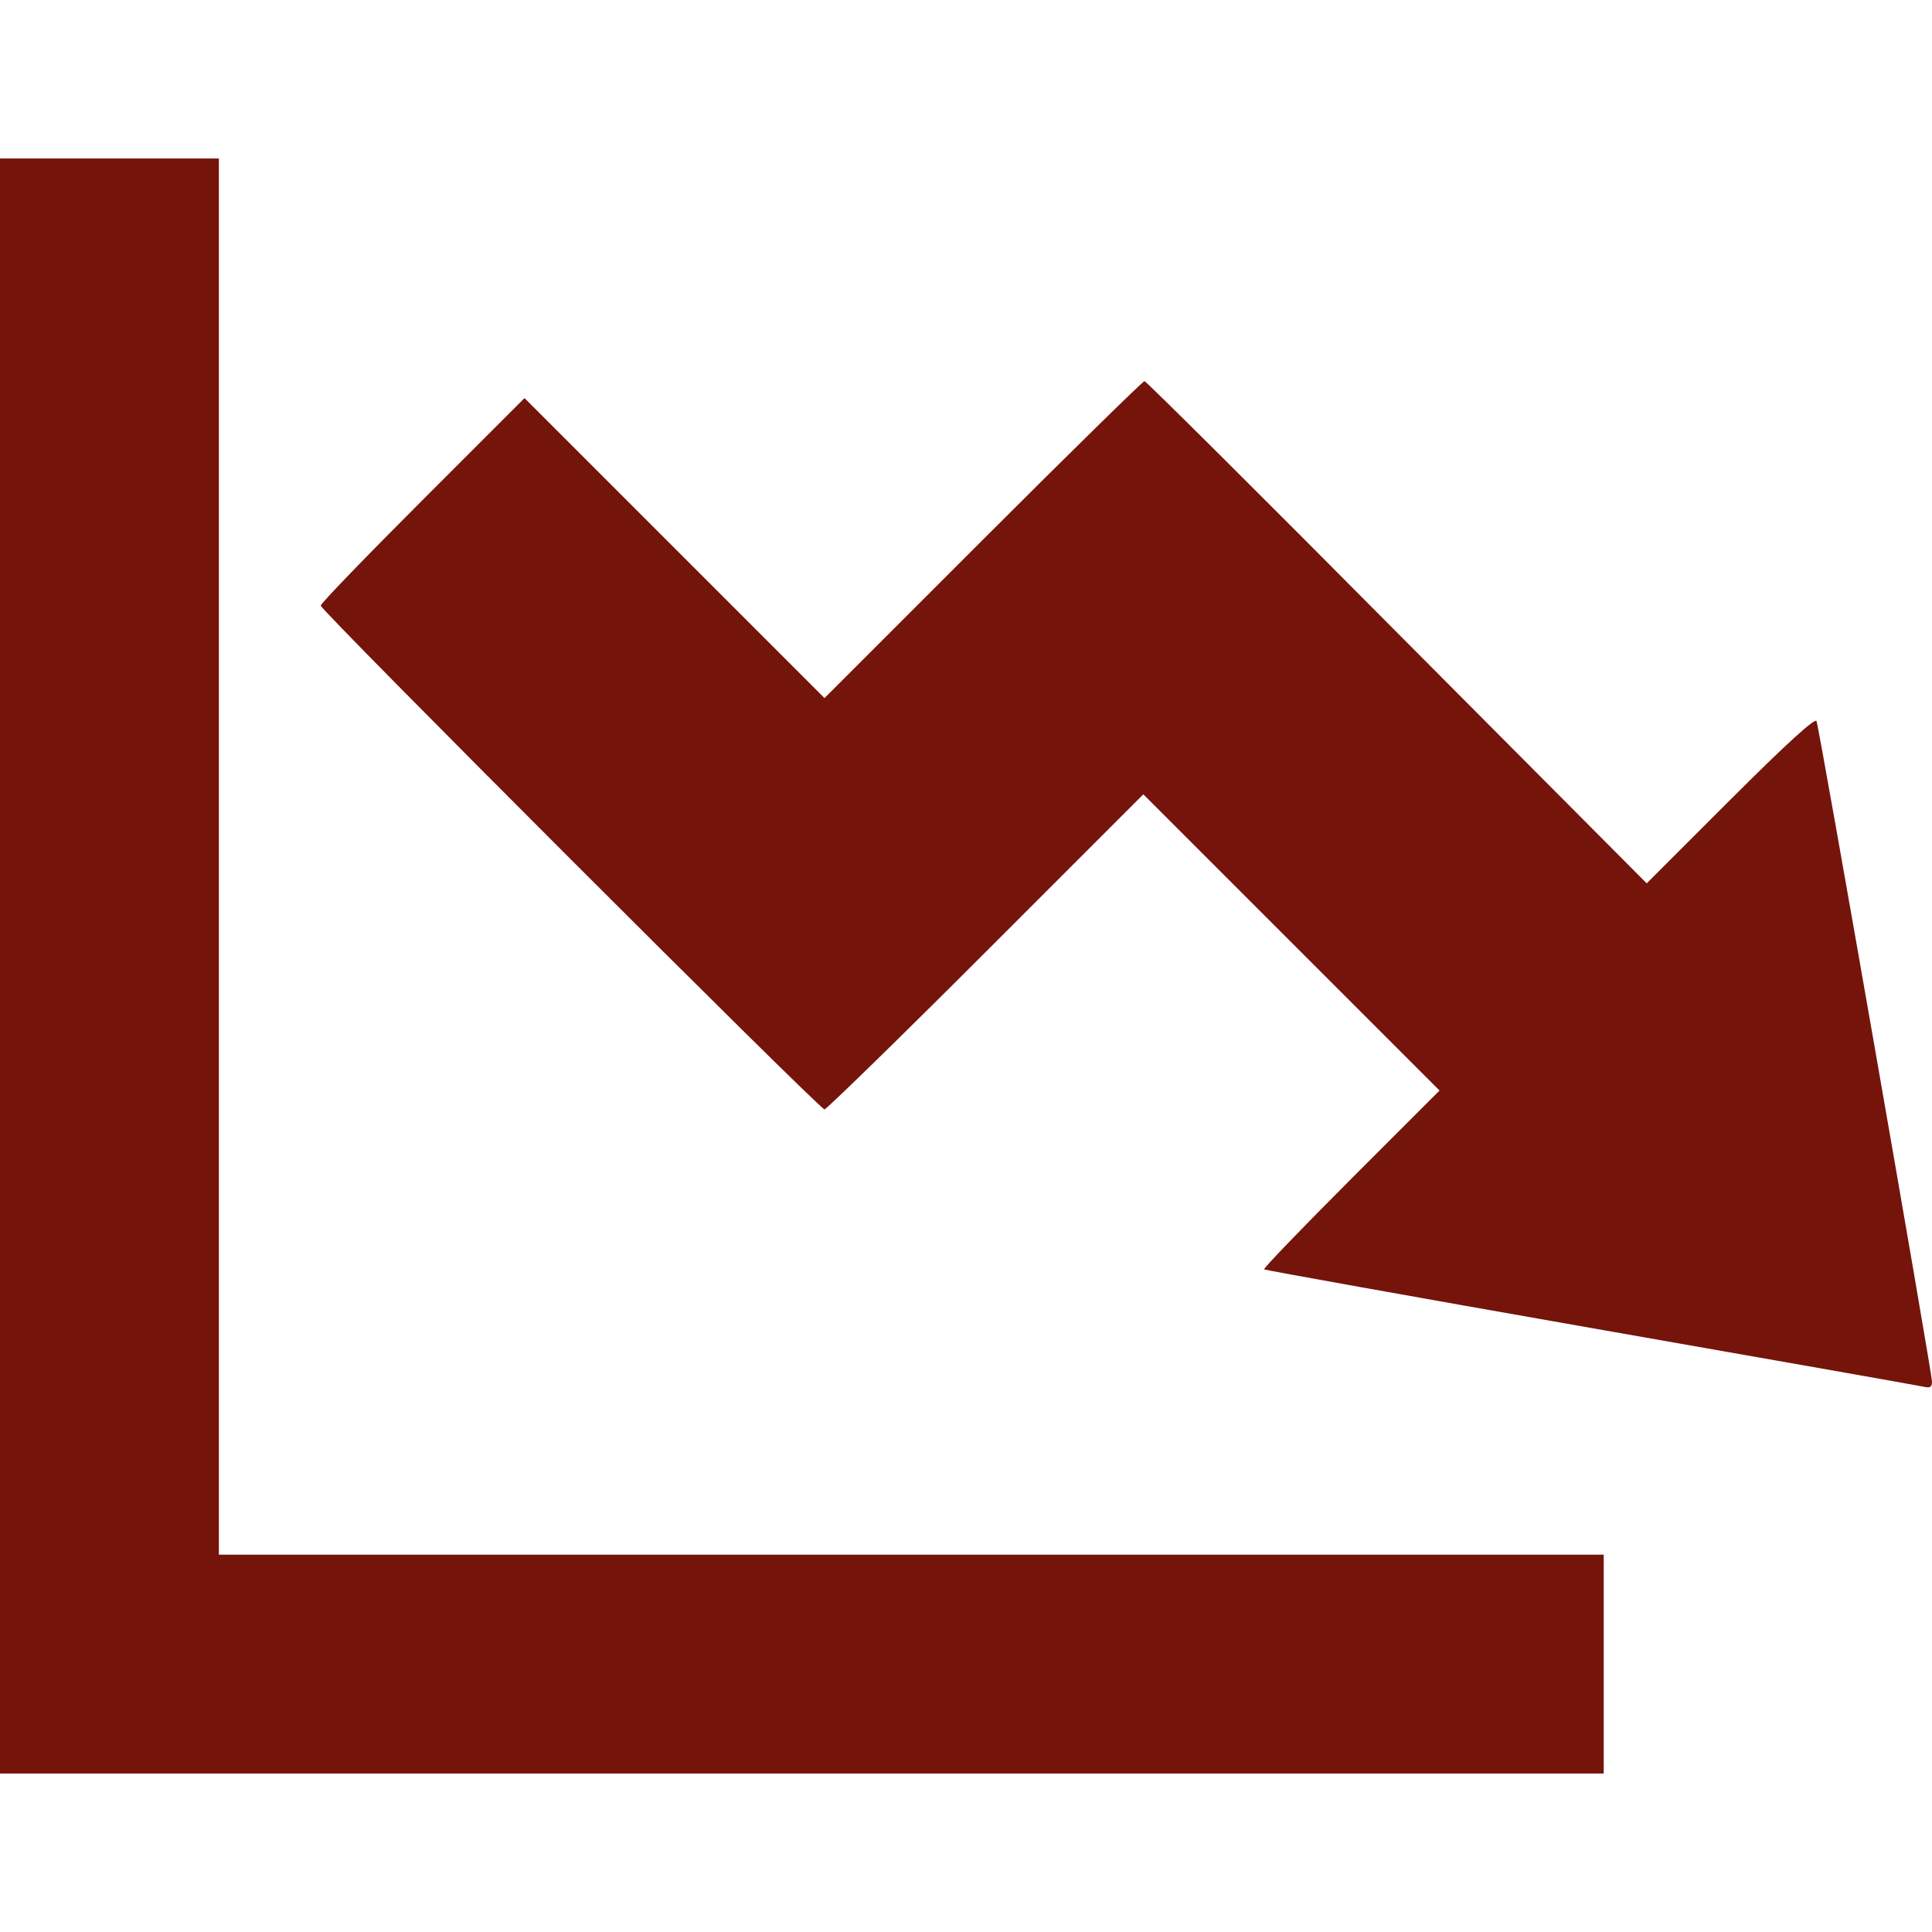
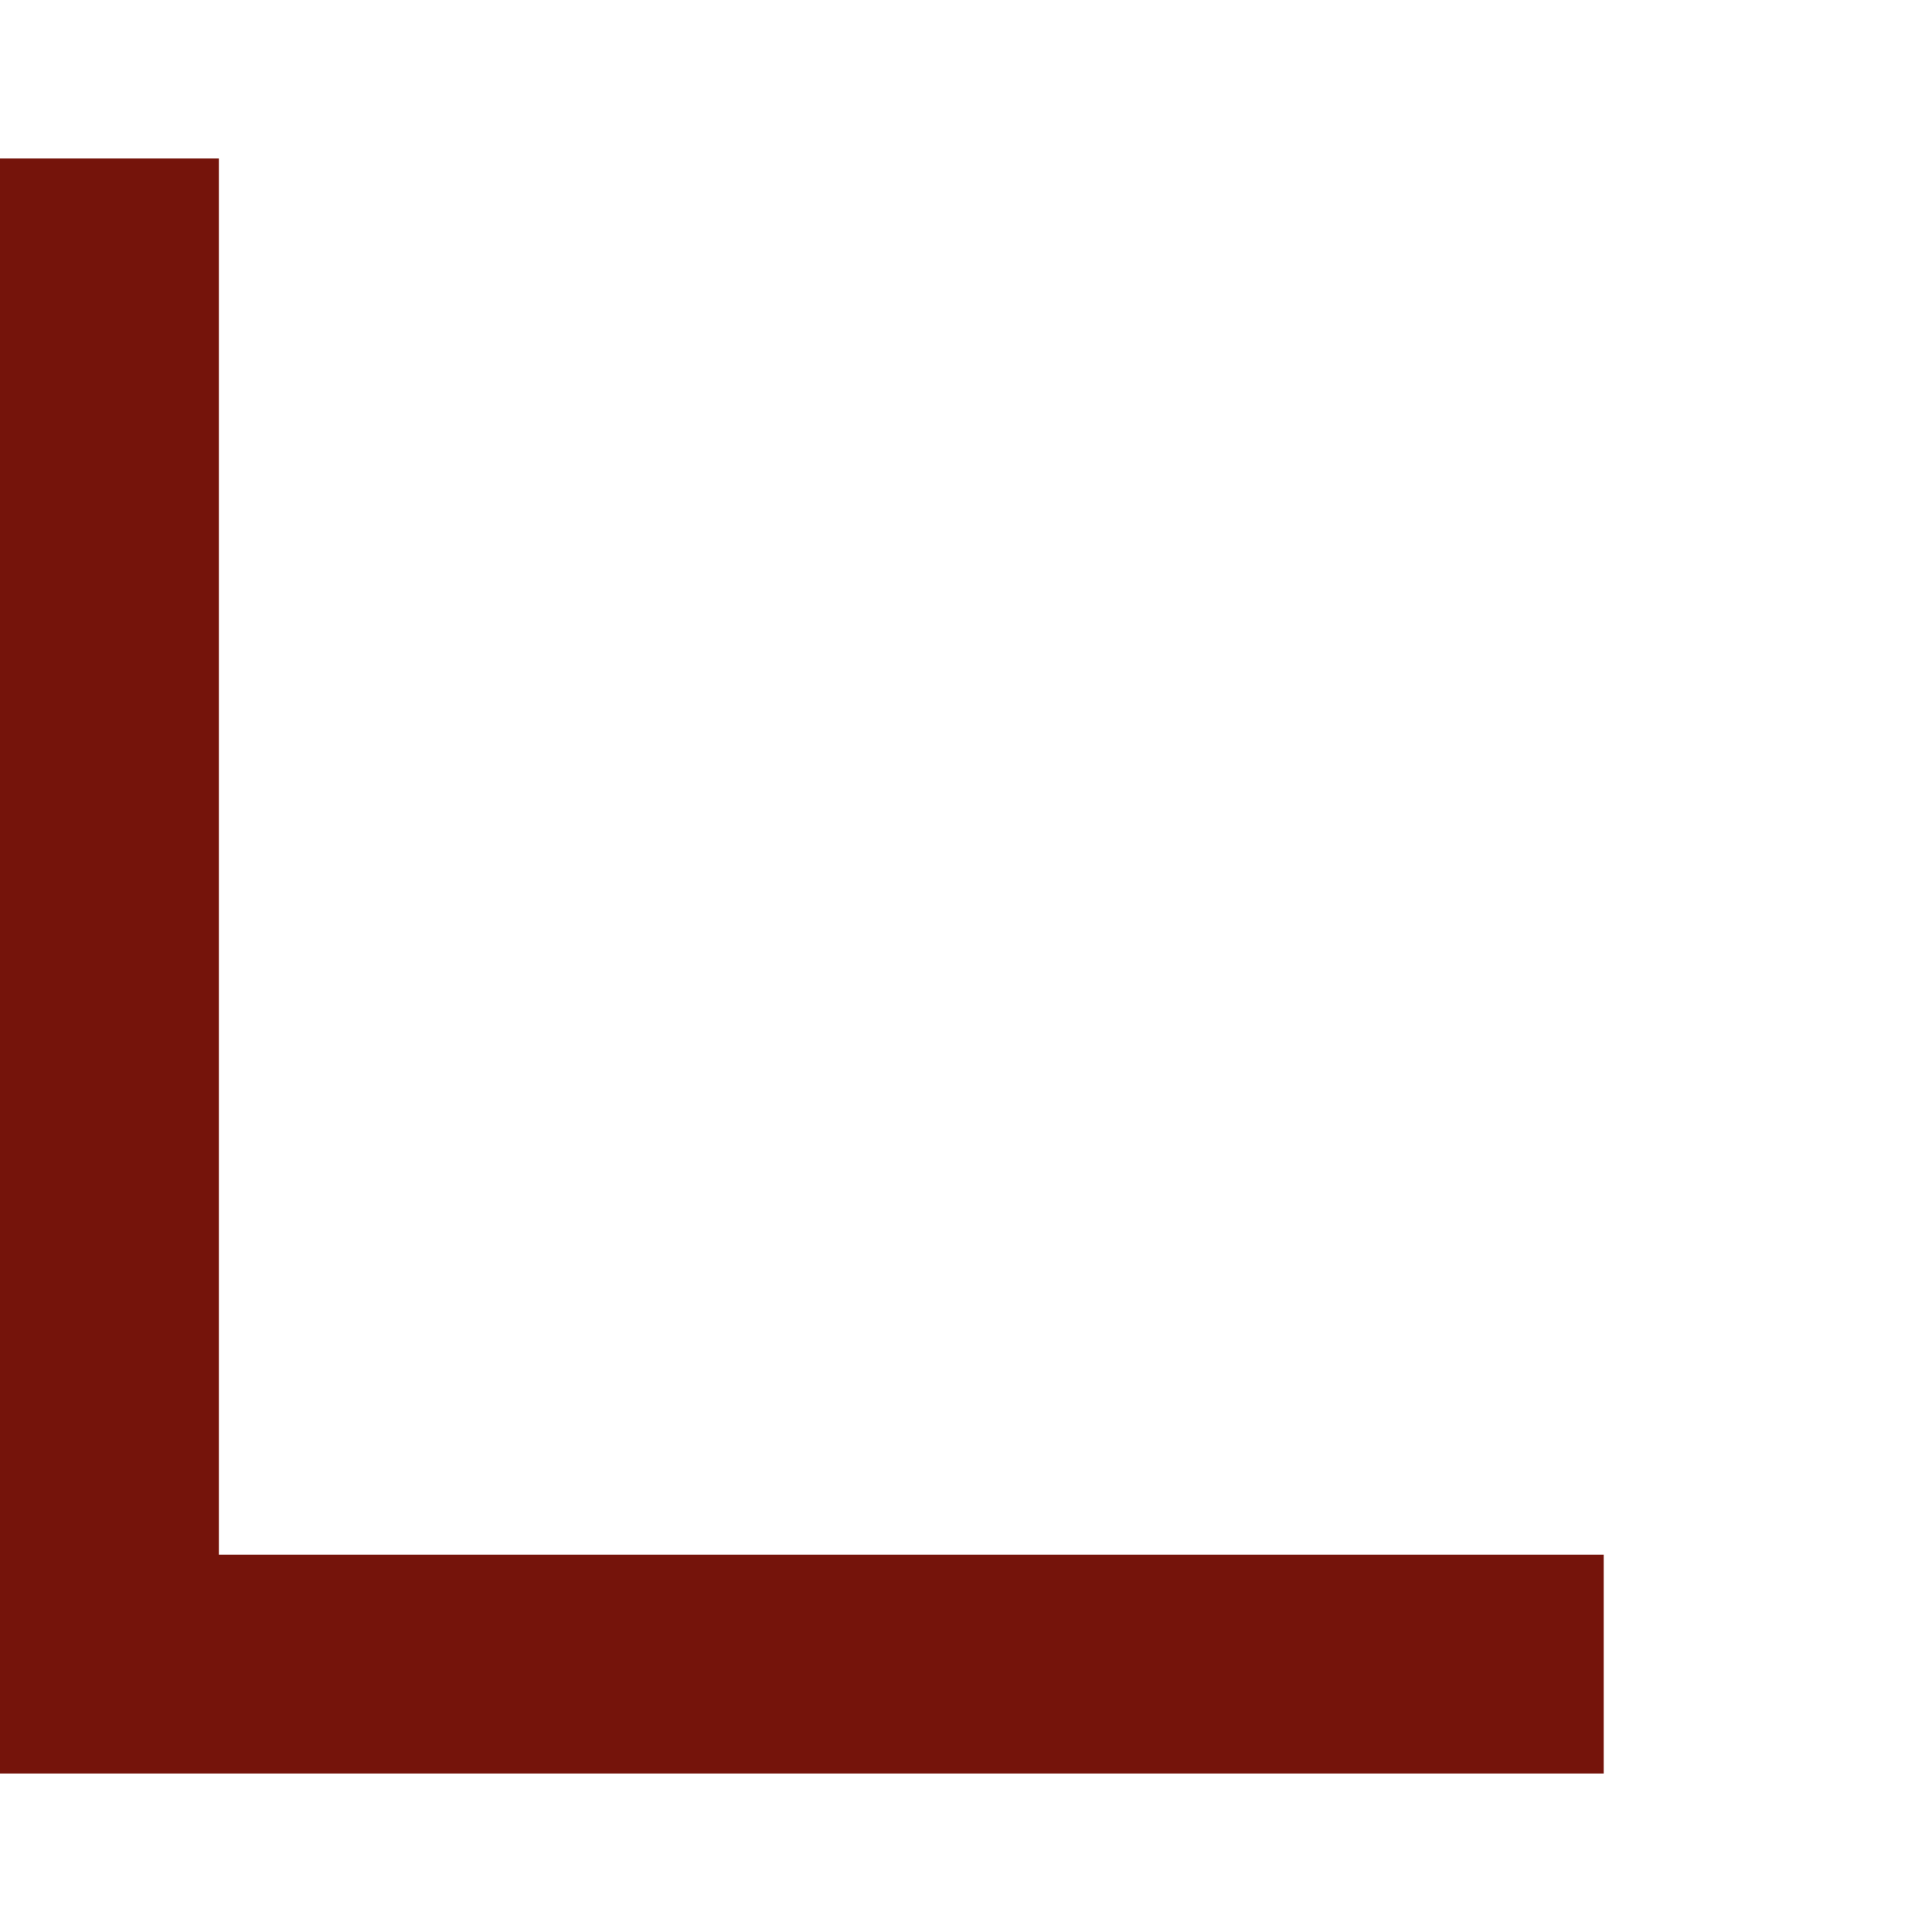
<svg xmlns="http://www.w3.org/2000/svg" width="512pt" height="512pt" viewBox="0,0,256,256">
  <g fill="#75140b" fill-rule="nonzero" stroke="none" stroke-width="1" stroke-linecap="butt" stroke-linejoin="miter" stroke-miterlimit="10" stroke-dasharray="" stroke-dashoffset="0" font-family="none" font-weight="none" font-size="none" text-anchor="none" style="mix-blend-mode: normal">
    <g transform="scale(0.5,0.5)">
      <g transform="translate(0,512) scale(0.1,-0.1)">
        <path d="M0,2560v-2140h2125h2125v290v290h-1835h-1835v1850v1850h-290h-290z" />
-         <path d="M2605,3690l-420,-420l-397,397l-398,398l-270,-270c-148,-148 -270,-274 -270,-280c0,-13 1322,-1335 1335,-1335c5,0 198,188 427,417l418,418l392,-392l393,-393l-235,-235c-129,-129 -232,-236 -230,-239c3,-2 392,-72 865,-155c473,-83 870,-153 883,-156c17,-4 22,-1 22,14c0,22 -298,1728 -306,1750c-3,10 -80,-60 -228,-208l-222,-222l-662,665c-363,366 -665,666 -669,666c-4,0 -197,-189 -428,-420z" />
      </g>
    </g>
  </g>
</svg>